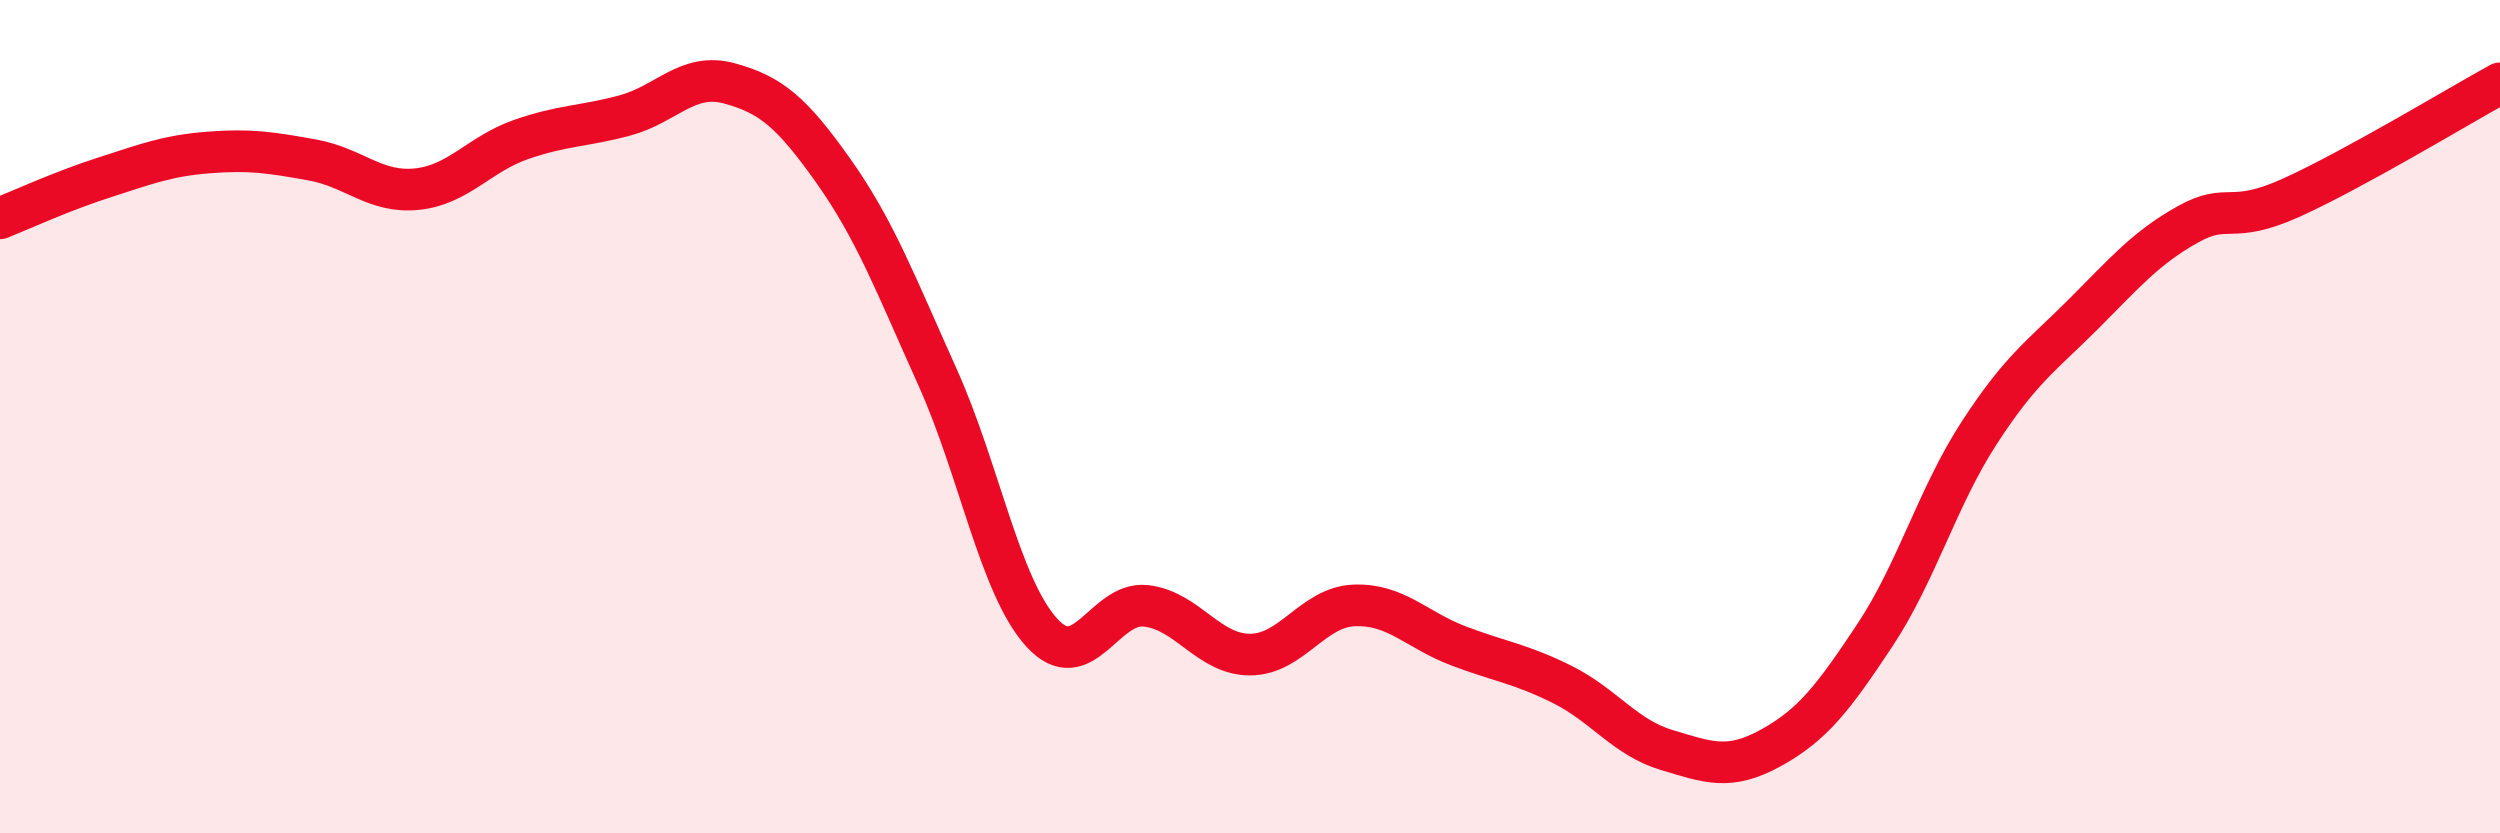
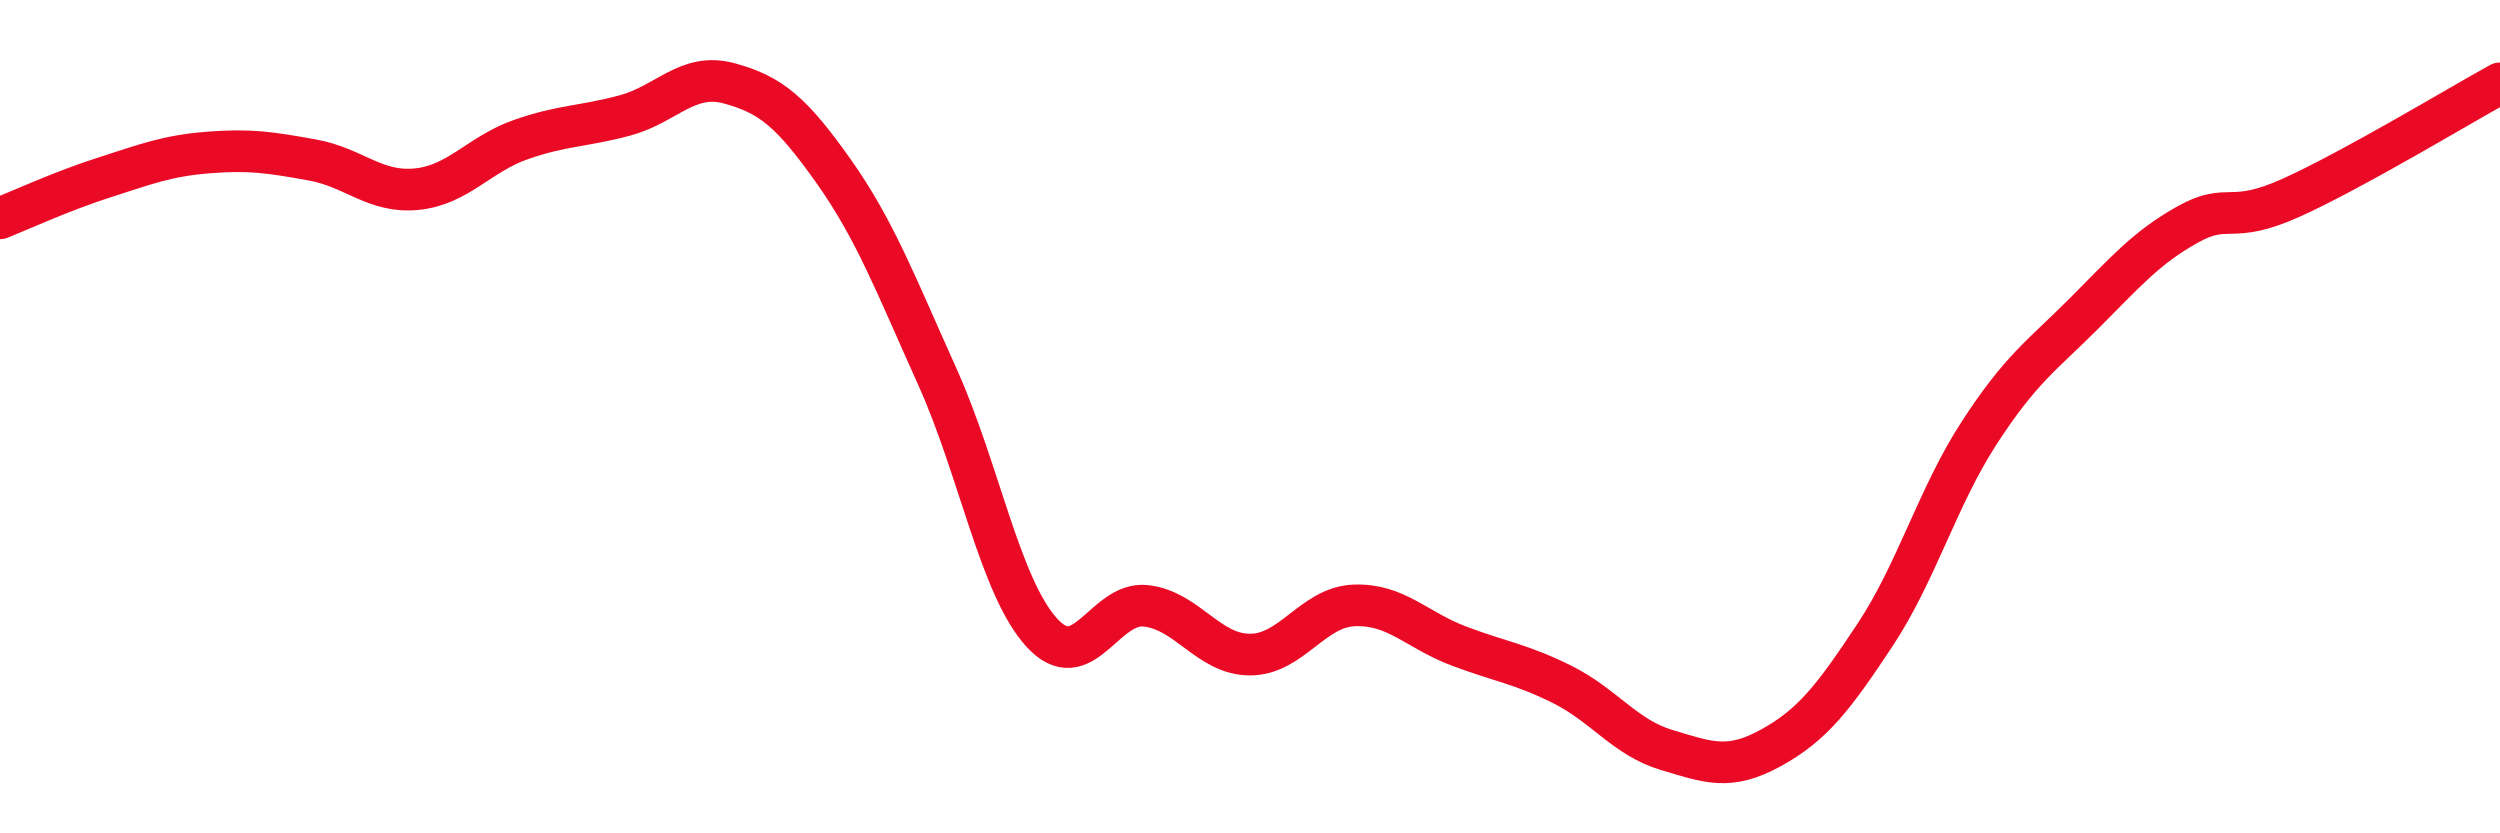
<svg xmlns="http://www.w3.org/2000/svg" width="60" height="20" viewBox="0 0 60 20">
-   <path d="M 0,5.24 C 0.5,5.04 1.5,4.58 2.5,4.26 C 3.5,3.94 4,3.74 5,3.66 C 6,3.58 6.5,3.66 7.5,3.84 C 8.5,4.02 9,4.64 10,4.54 C 11,4.44 11.5,3.7 12.5,3.35 C 13.5,3 14,3.04 15,2.77 C 16,2.5 16.5,1.73 17.5,2 C 18.5,2.27 19,2.69 20,4.1 C 21,5.51 21.5,6.83 22.5,9.05 C 23.5,11.27 24,14.08 25,15.18 C 26,16.28 26.5,14.43 27.5,14.54 C 28.5,14.65 29,15.71 30,15.71 C 31,15.71 31.5,14.57 32.5,14.53 C 33.5,14.49 34,15.12 35,15.5 C 36,15.88 36.5,15.93 37.5,16.43 C 38.5,16.93 39,17.7 40,18 C 41,18.3 41.5,18.5 42.5,17.95 C 43.5,17.4 44,16.75 45,15.24 C 46,13.73 46.5,11.93 47.5,10.39 C 48.5,8.85 49,8.54 50,7.54 C 51,6.54 51.5,5.95 52.5,5.39 C 53.5,4.83 53.5,5.42 55,4.74 C 56.5,4.06 59,2.55 60,2L60 20L0 20Z" fill="#EB0A25" opacity="0.1" stroke-linecap="round" stroke-linejoin="round" />
  <path d="M 0,5.24 C 0.5,5.04 1.5,4.58 2.5,4.26 C 3.5,3.94 4,3.74 5,3.66 C 6,3.58 6.5,3.66 7.5,3.84 C 8.5,4.02 9,4.64 10,4.54 C 11,4.44 11.5,3.7 12.5,3.35 C 13.5,3 14,3.04 15,2.77 C 16,2.5 16.5,1.73 17.5,2 C 18.5,2.27 19,2.69 20,4.1 C 21,5.51 21.5,6.83 22.5,9.05 C 23.5,11.27 24,14.08 25,15.18 C 26,16.28 26.5,14.43 27.5,14.54 C 28.5,14.65 29,15.71 30,15.71 C 31,15.71 31.5,14.57 32.5,14.53 C 33.5,14.49 34,15.12 35,15.5 C 36,15.88 36.5,15.93 37.5,16.43 C 38.5,16.93 39,17.7 40,18 C 41,18.3 41.5,18.5 42.5,17.95 C 43.5,17.4 44,16.75 45,15.24 C 46,13.73 46.5,11.93 47.5,10.39 C 48.5,8.85 49,8.54 50,7.54 C 51,6.54 51.5,5.95 52.5,5.39 C 53.5,4.83 53.5,5.42 55,4.74 C 56.5,4.06 59,2.55 60,2" stroke="#EB0A25" stroke-width="1" fill="none" stroke-linecap="round" stroke-linejoin="round" />
</svg>